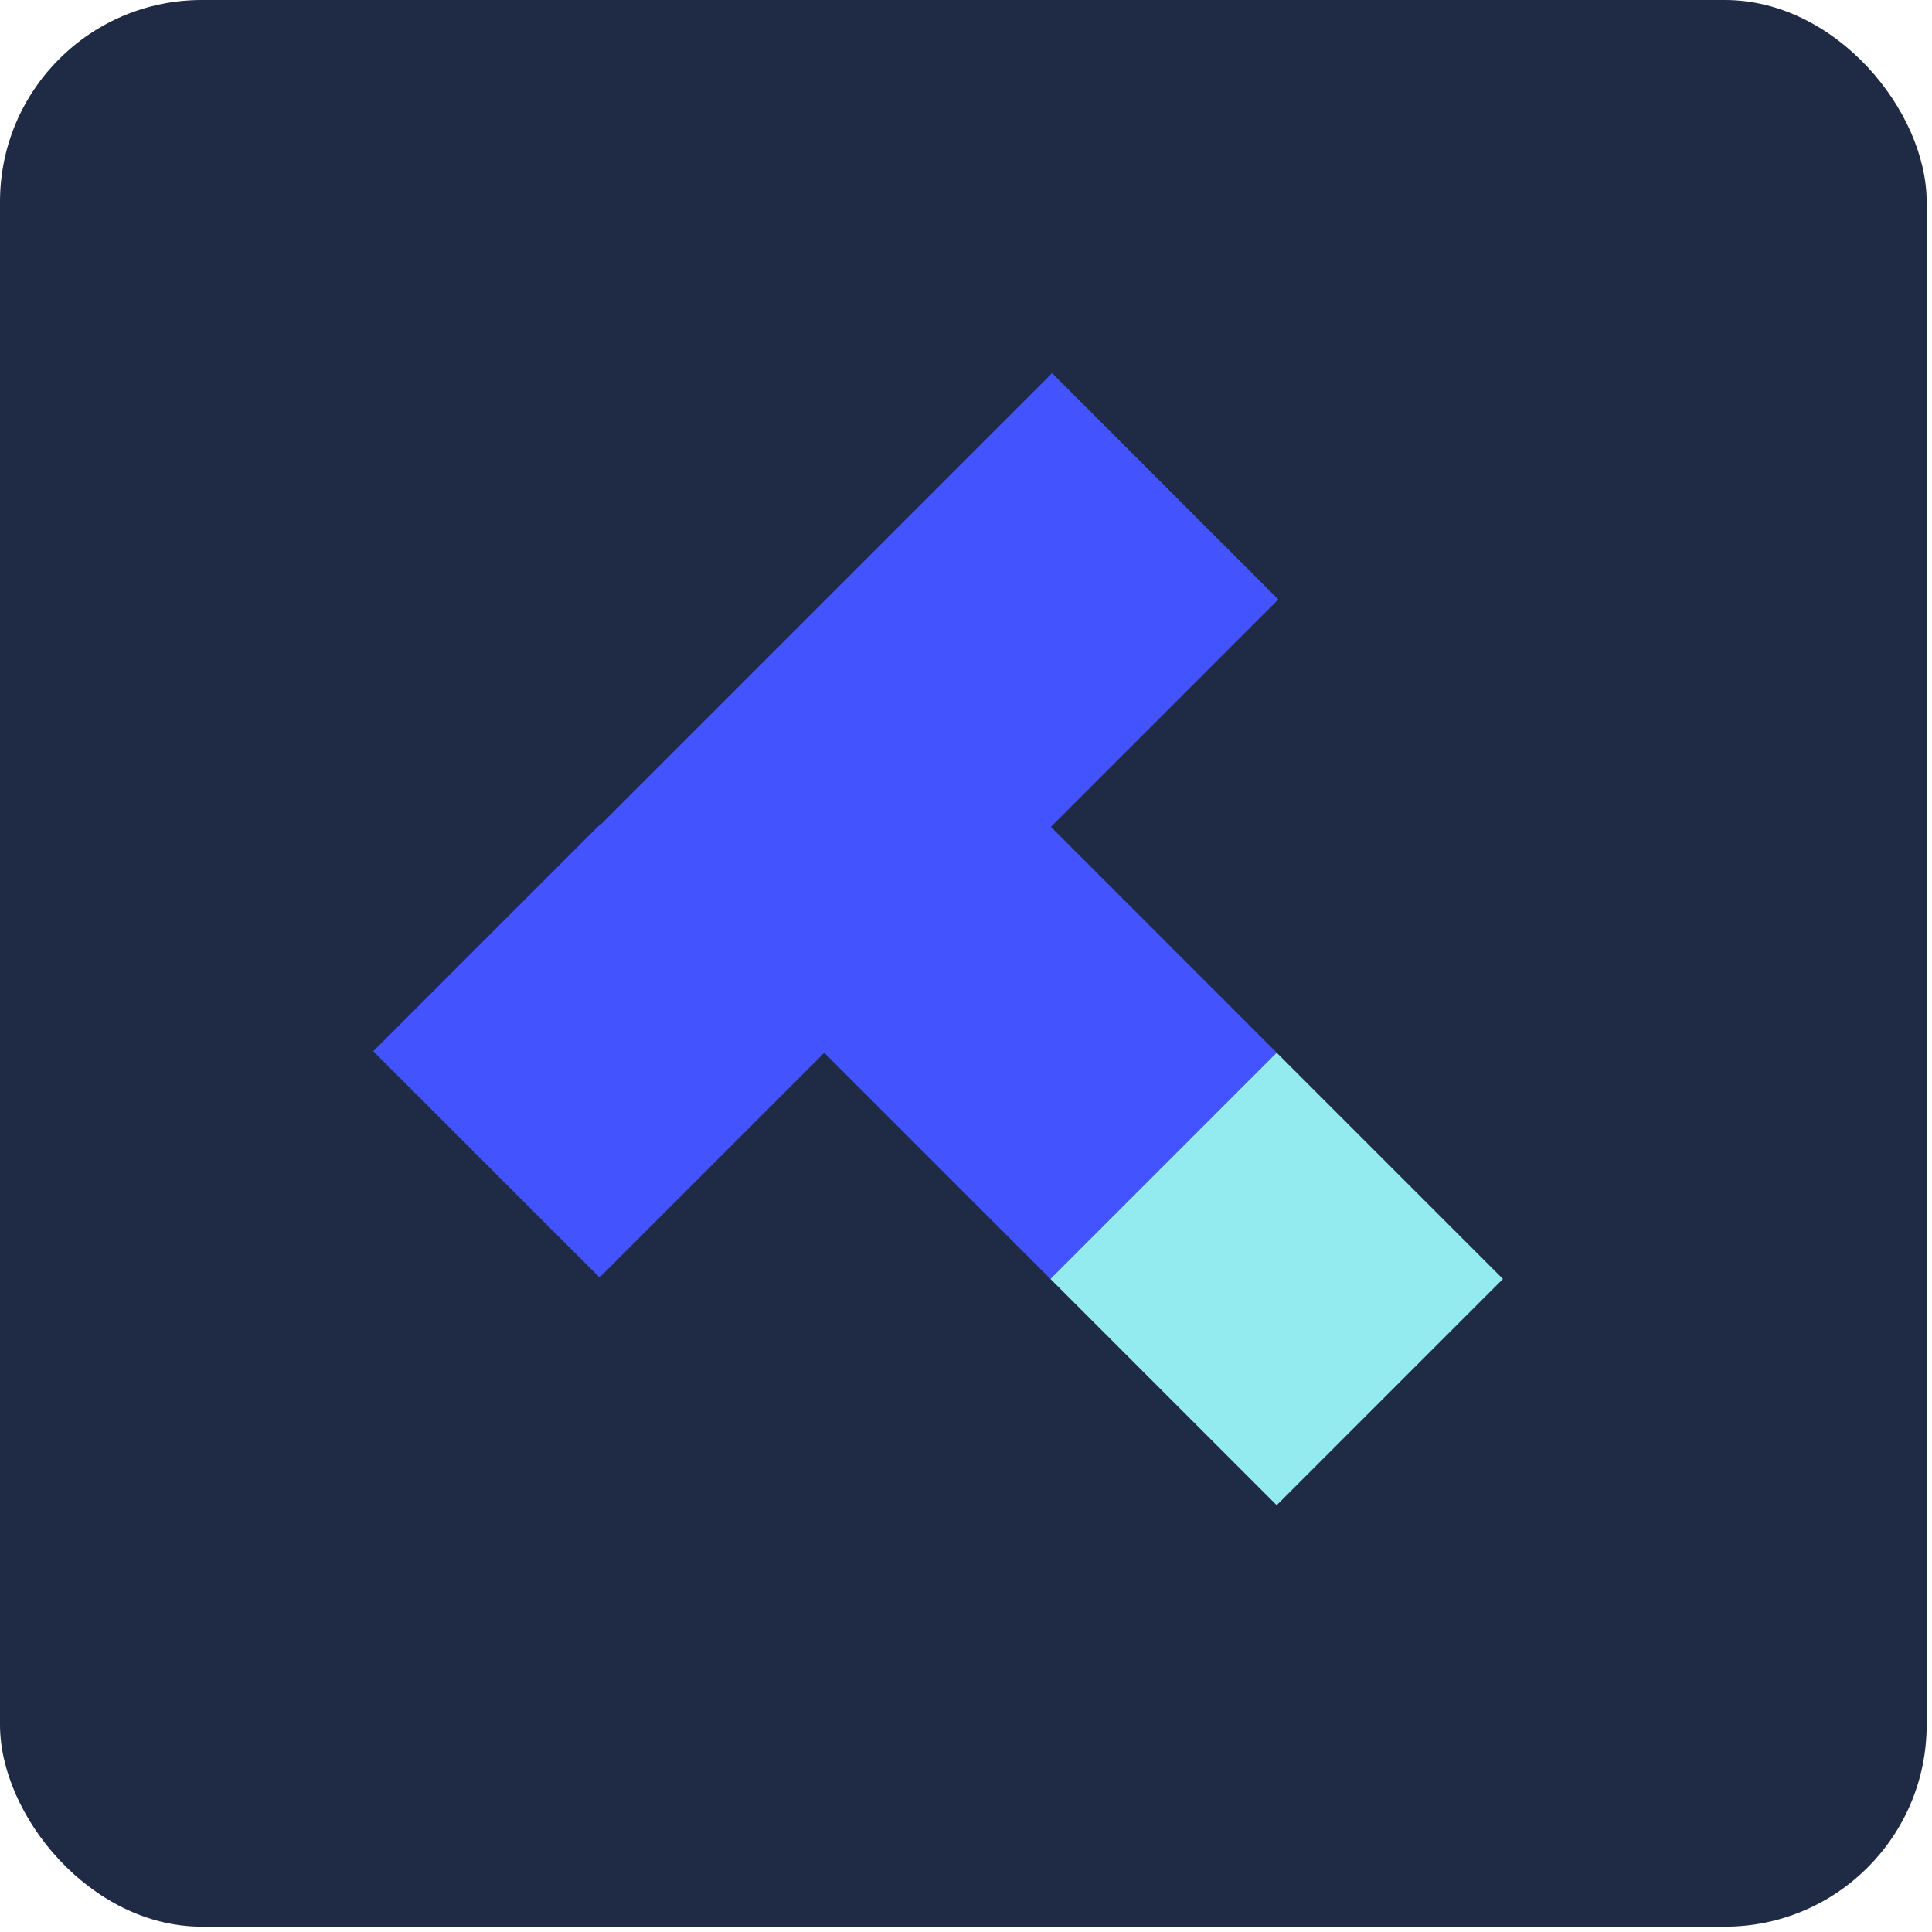
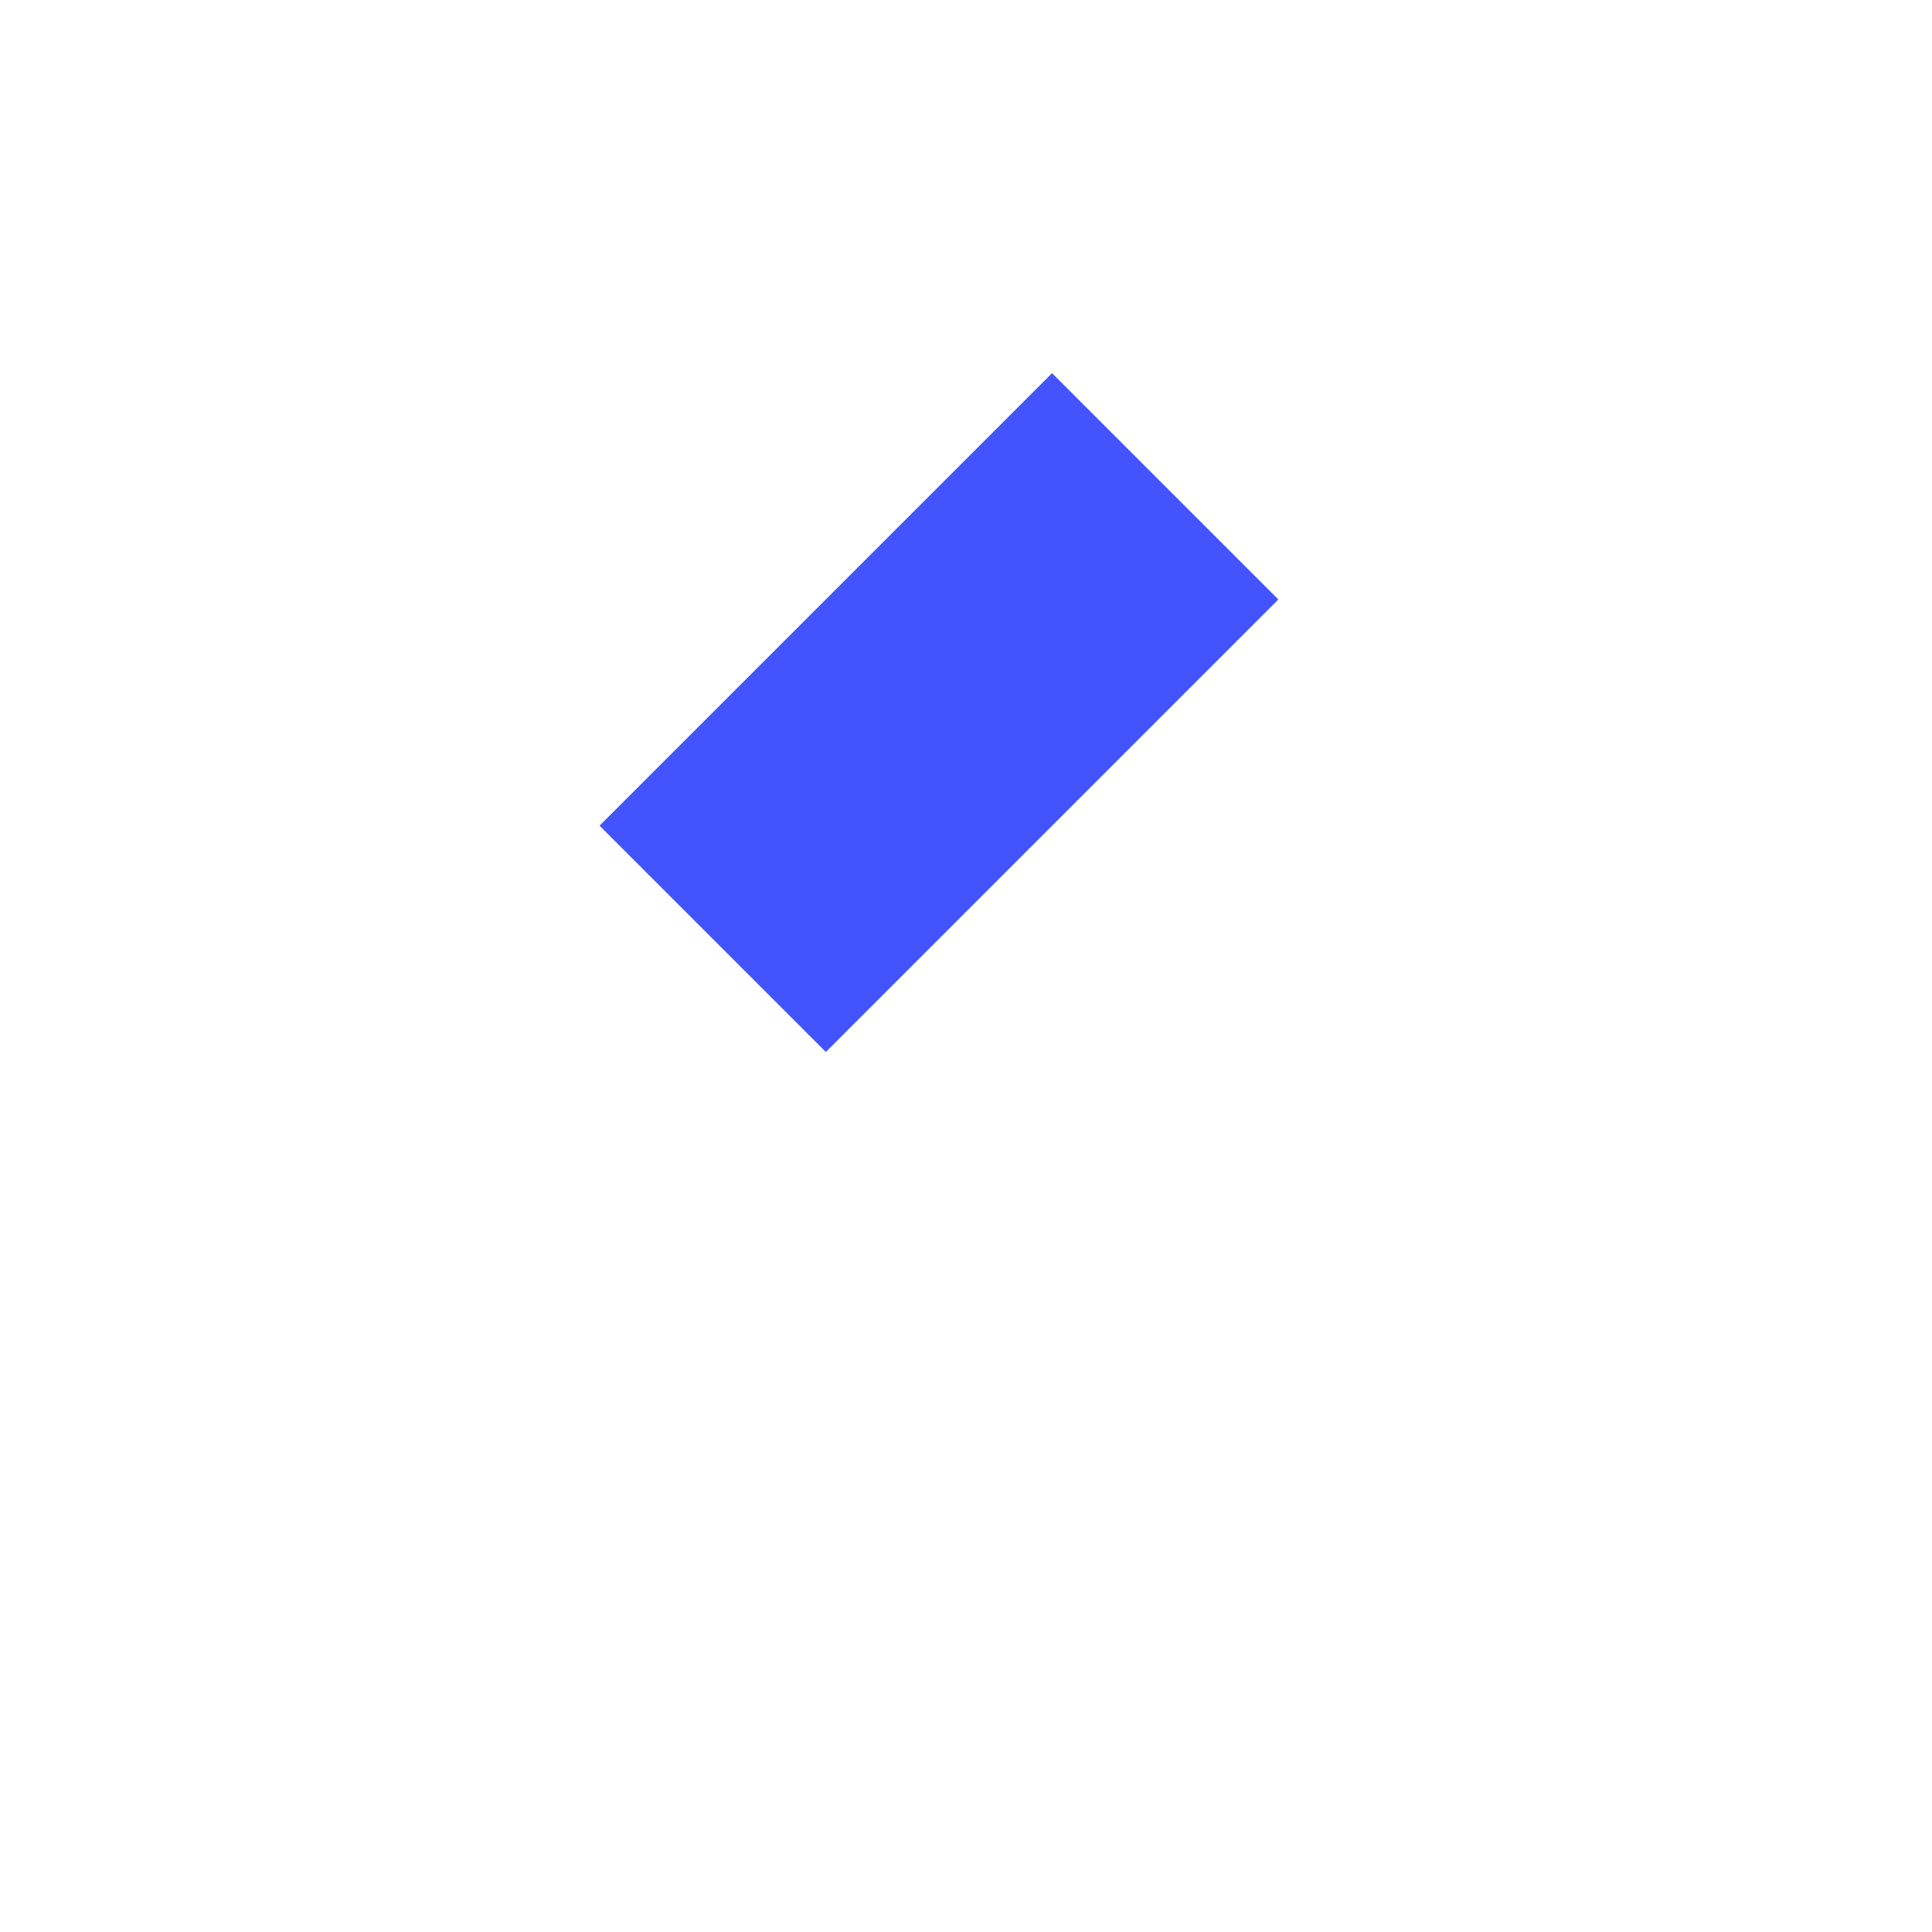
<svg xmlns="http://www.w3.org/2000/svg" width="140" height="140" viewBox="0 0 140 140" fill="none">
-   <rect width="139.613" height="139.613" rx="14.619" fill="#1F2A44" />
-   <rect x="76.117" y="59.883" width="23.19" height="23.19" transform="rotate(45 76.117 59.883)" fill="#4354FF" />
-   <rect width="23.19" height="23.19" transform="matrix(0.707 0.707 0.707 -0.707 76.117 92.678)" fill="#94EBEF" />
  <rect x="59.842" y="76.229" width="23.19" height="46.374" transform="rotate(-135 59.842 76.229)" fill="#4354FF" />
-   <rect x="43.445" y="92.575" width="23.19" height="23.19" transform="rotate(-135 43.445 92.575)" fill="#4354FF" />
</svg>